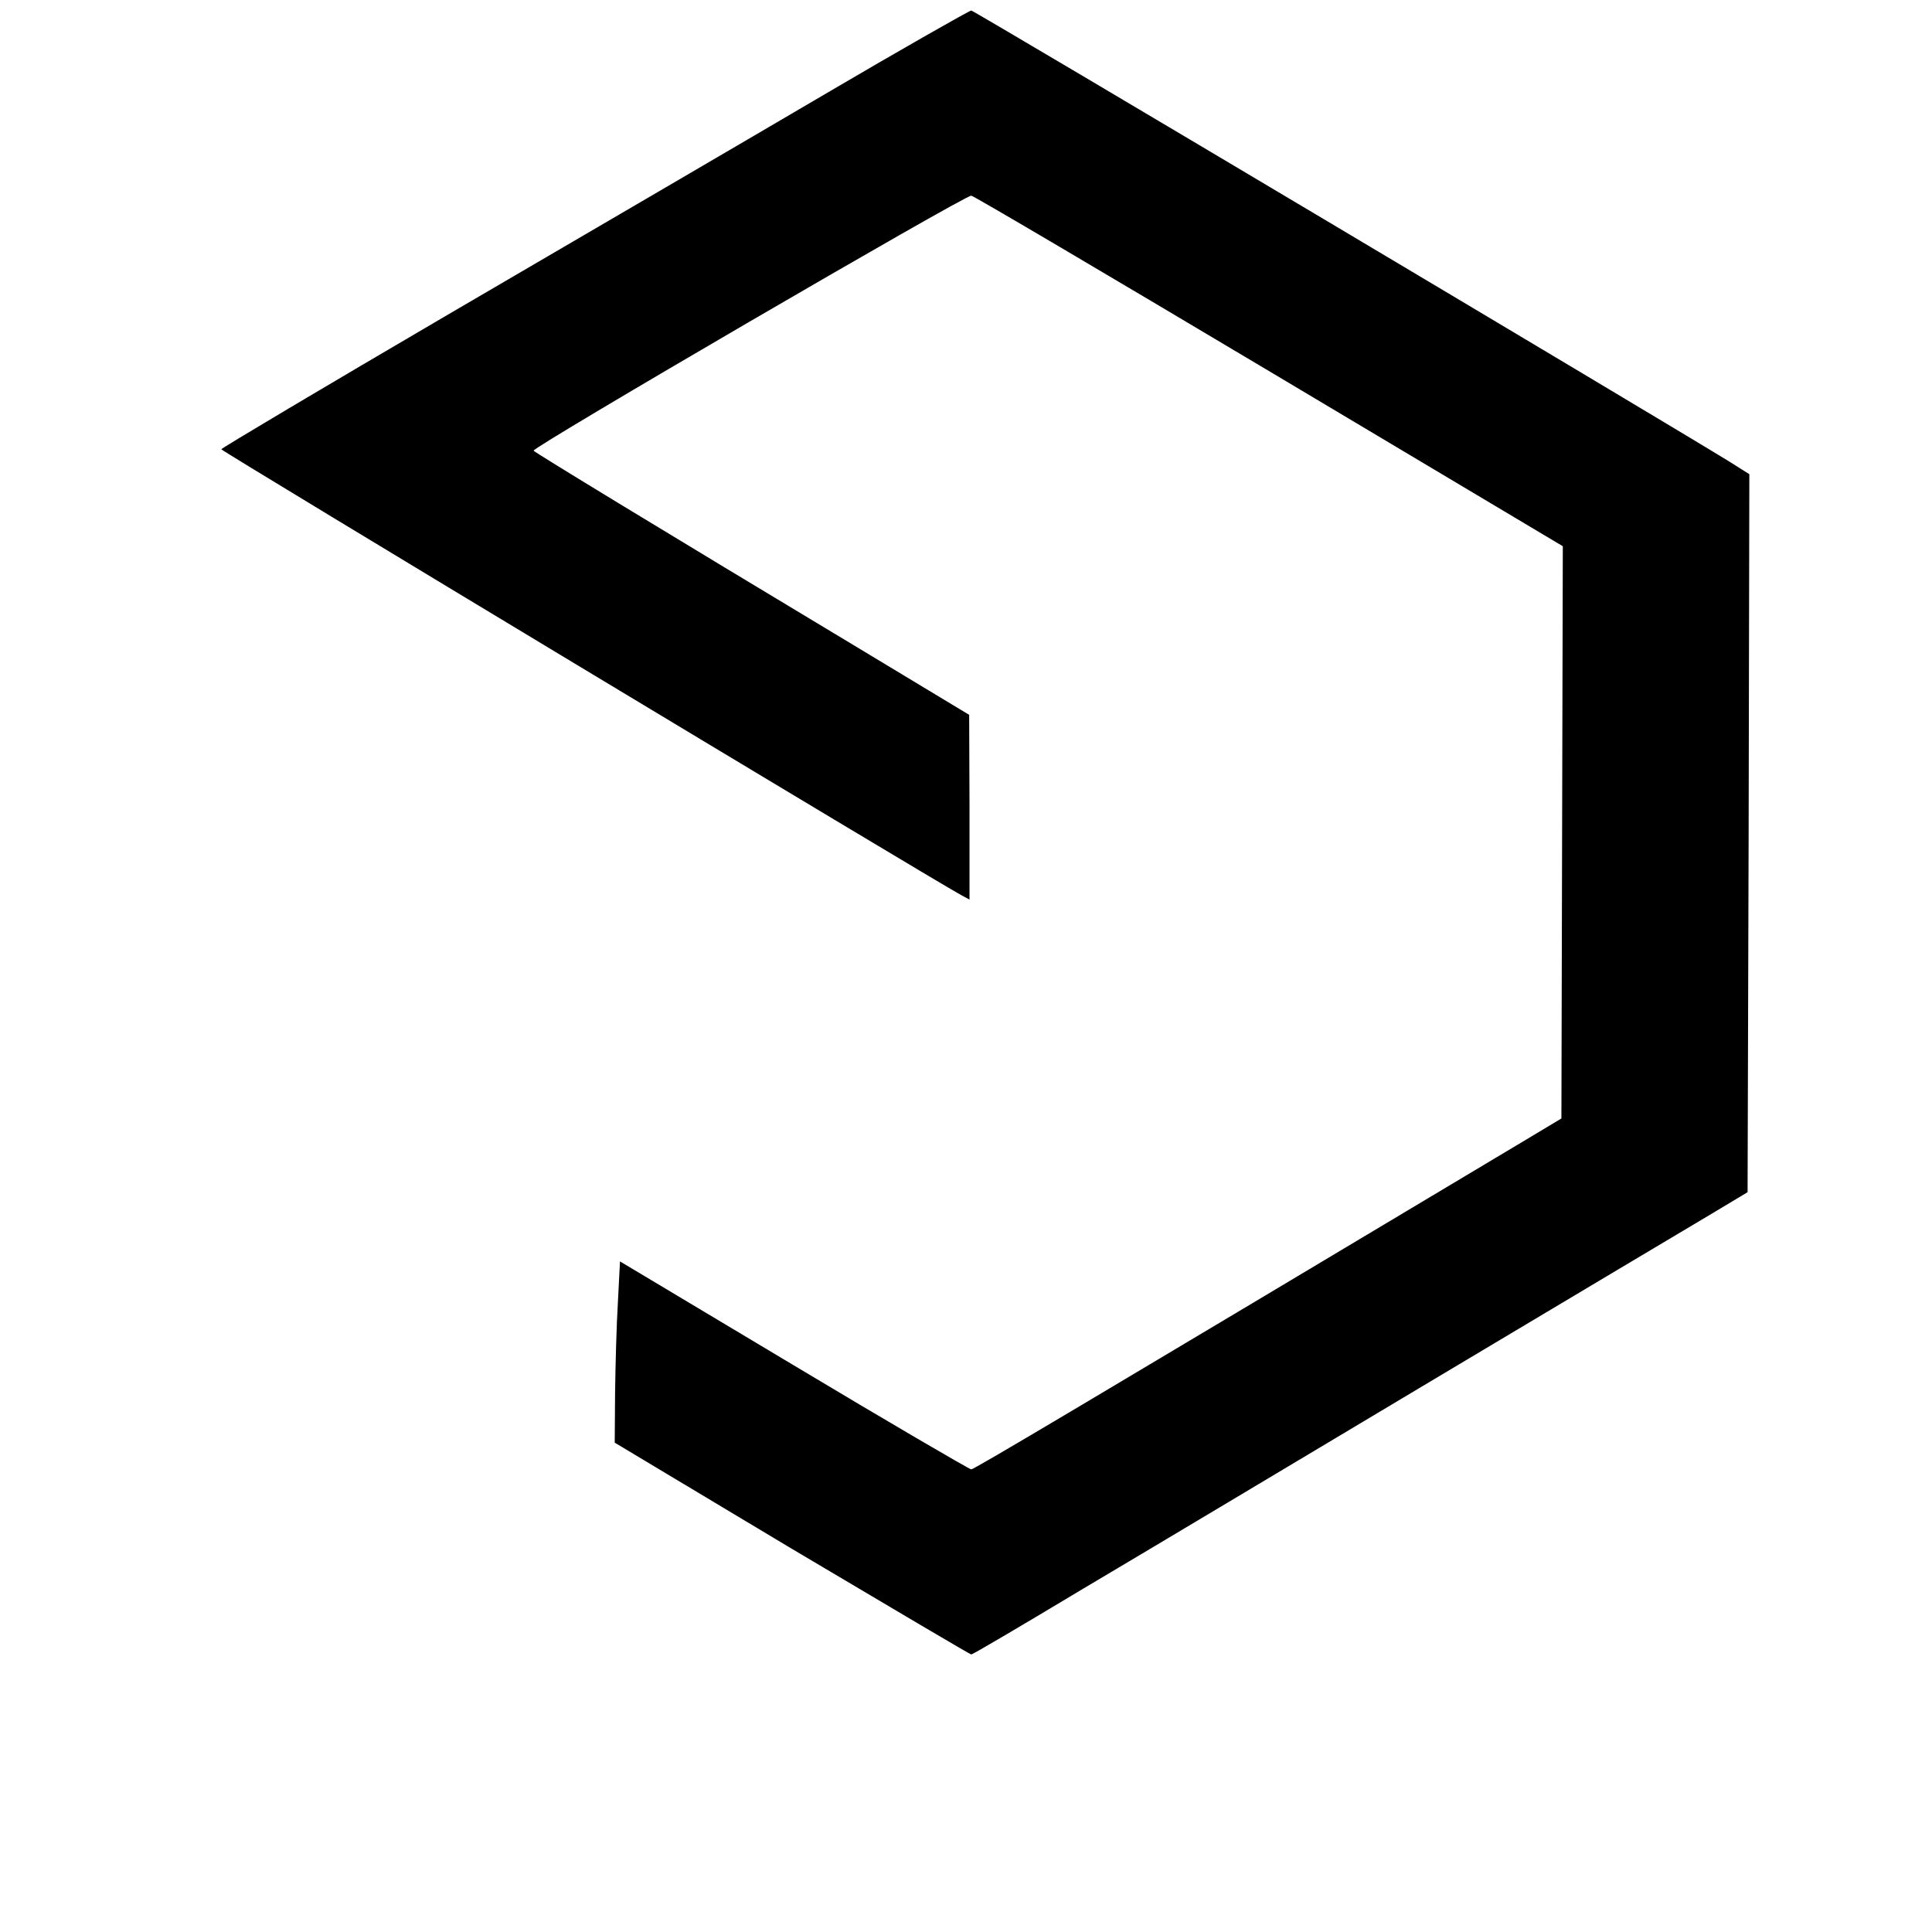
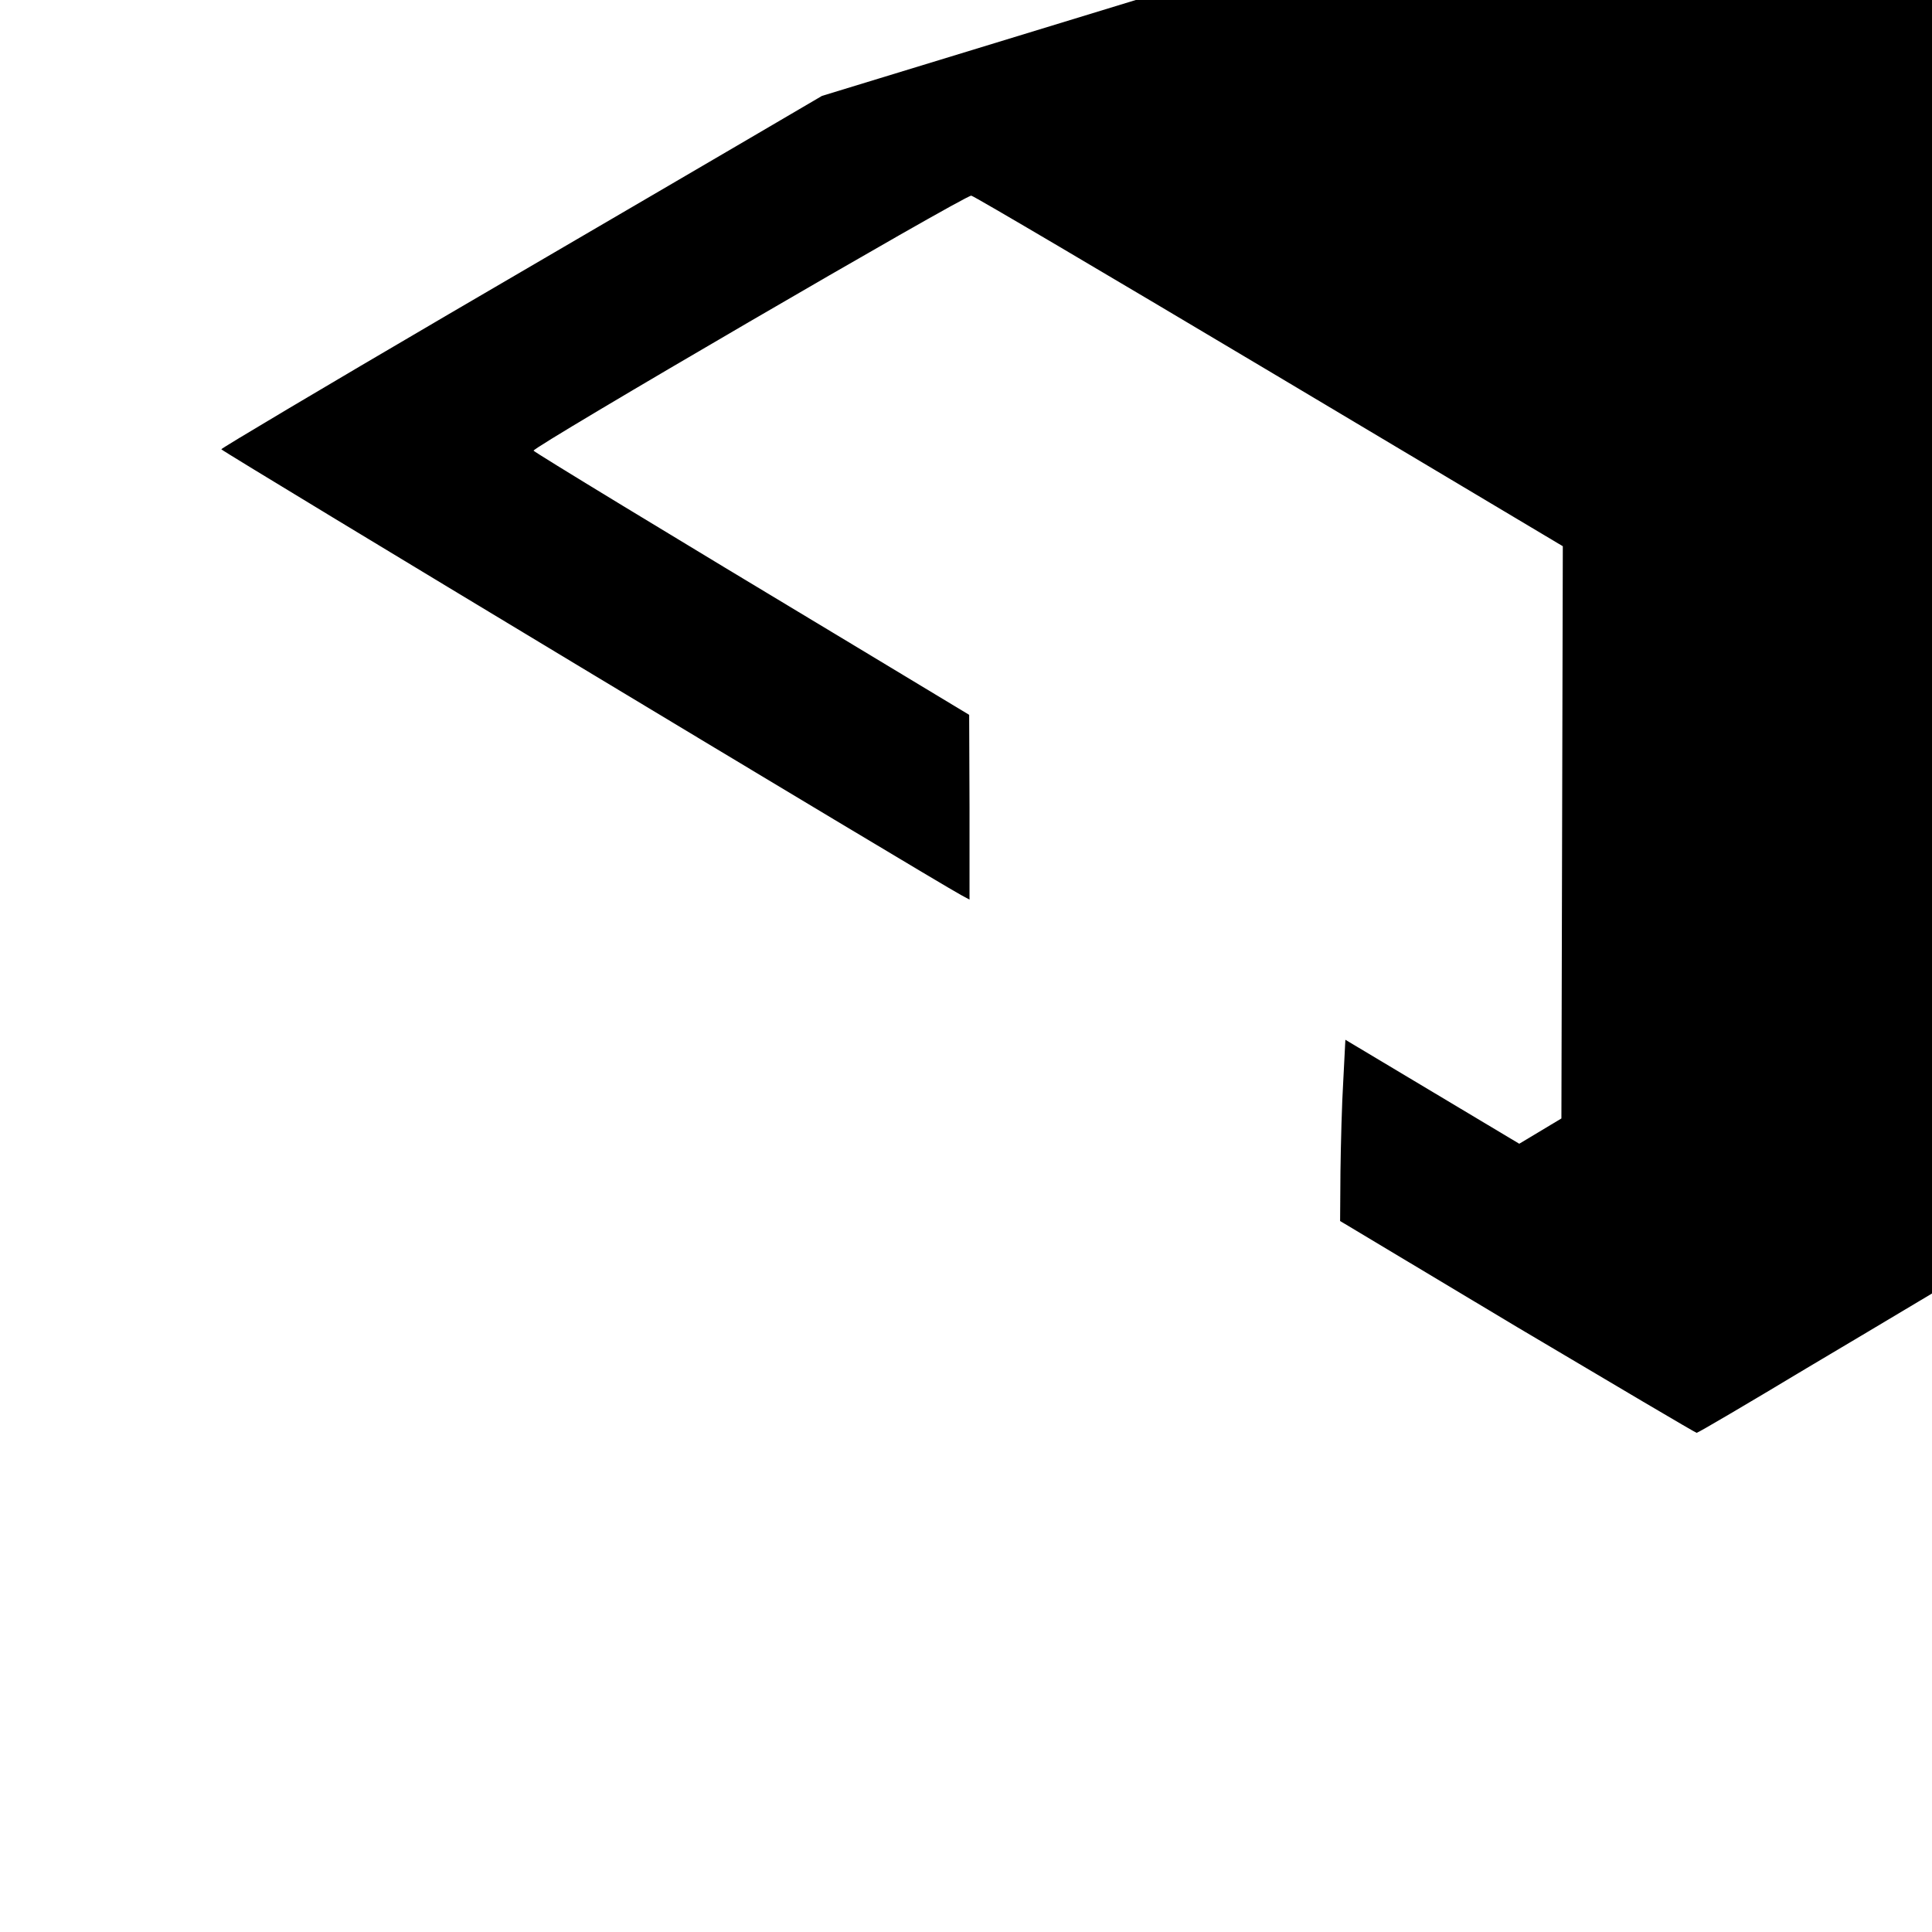
<svg xmlns="http://www.w3.org/2000/svg" version="1.0" width="550pt" height="550pt" viewBox="0 0 550 550" preserveAspectRatio="xMidYMid meet">
  <g transform="translate(0,550) scale(0.1,-0.1)" fill="#000000" stroke="none">
-     <path d="M2340 5227 c-228 -134 -706 -413 -1062 -621 -357 -209 -648 -382 -648 -385 0 -5 2028 -1227 2106 -1269 l24 -13 0 263 -1 263 -315 190 c-564 339 -917 554 -925 562 -7 8 1227 727 1246 726 6 0 387 -225 847 -499 l837 -499 -2 -814 -2 -815 -120 -72 c-1241 -742 -1552 -927 -1560 -927 -5 0 -233 133 -505 296 l-495 296 -6 -117 c-4 -64 -7 -181 -8 -258 l-1 -141 504 -302 c278 -165 508 -301 511 -301 4 0 145 83 313 184 169 100 622 371 1007 601 385 230 743 443 795 474 l95 57 3 1022 2 1022 -57 36 c-195 120 -2150 1284 -2158 1284 -5 0 -197 -109 -425 -243z" />
+     <path d="M2340 5227 c-228 -134 -706 -413 -1062 -621 -357 -209 -648 -382 -648 -385 0 -5 2028 -1227 2106 -1269 l24 -13 0 263 -1 263 -315 190 c-564 339 -917 554 -925 562 -7 8 1227 727 1246 726 6 0 387 -225 847 -499 l837 -499 -2 -814 -2 -815 -120 -72 l-495 296 -6 -117 c-4 -64 -7 -181 -8 -258 l-1 -141 504 -302 c278 -165 508 -301 511 -301 4 0 145 83 313 184 169 100 622 371 1007 601 385 230 743 443 795 474 l95 57 3 1022 2 1022 -57 36 c-195 120 -2150 1284 -2158 1284 -5 0 -197 -109 -425 -243z" />
  </g>
</svg>